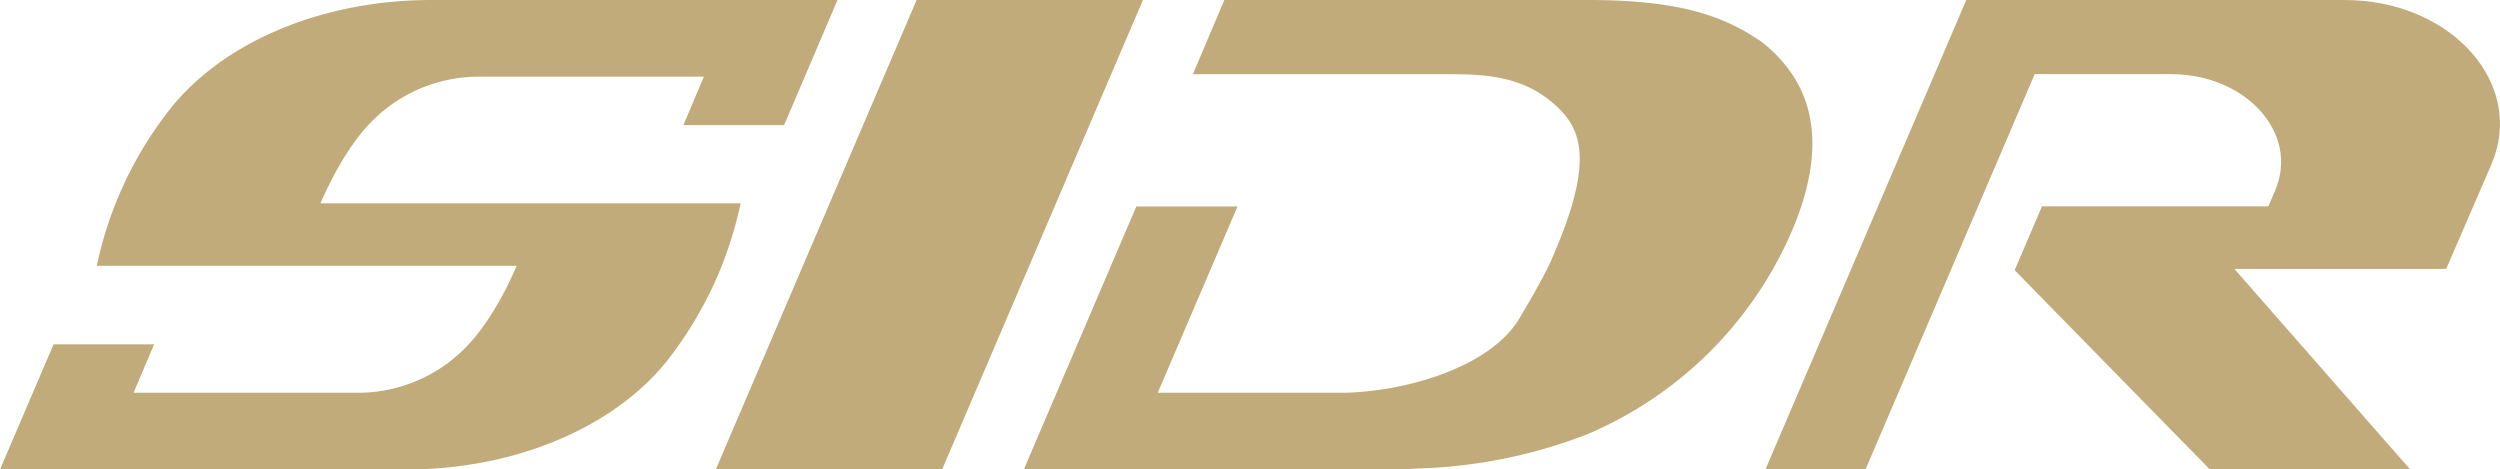
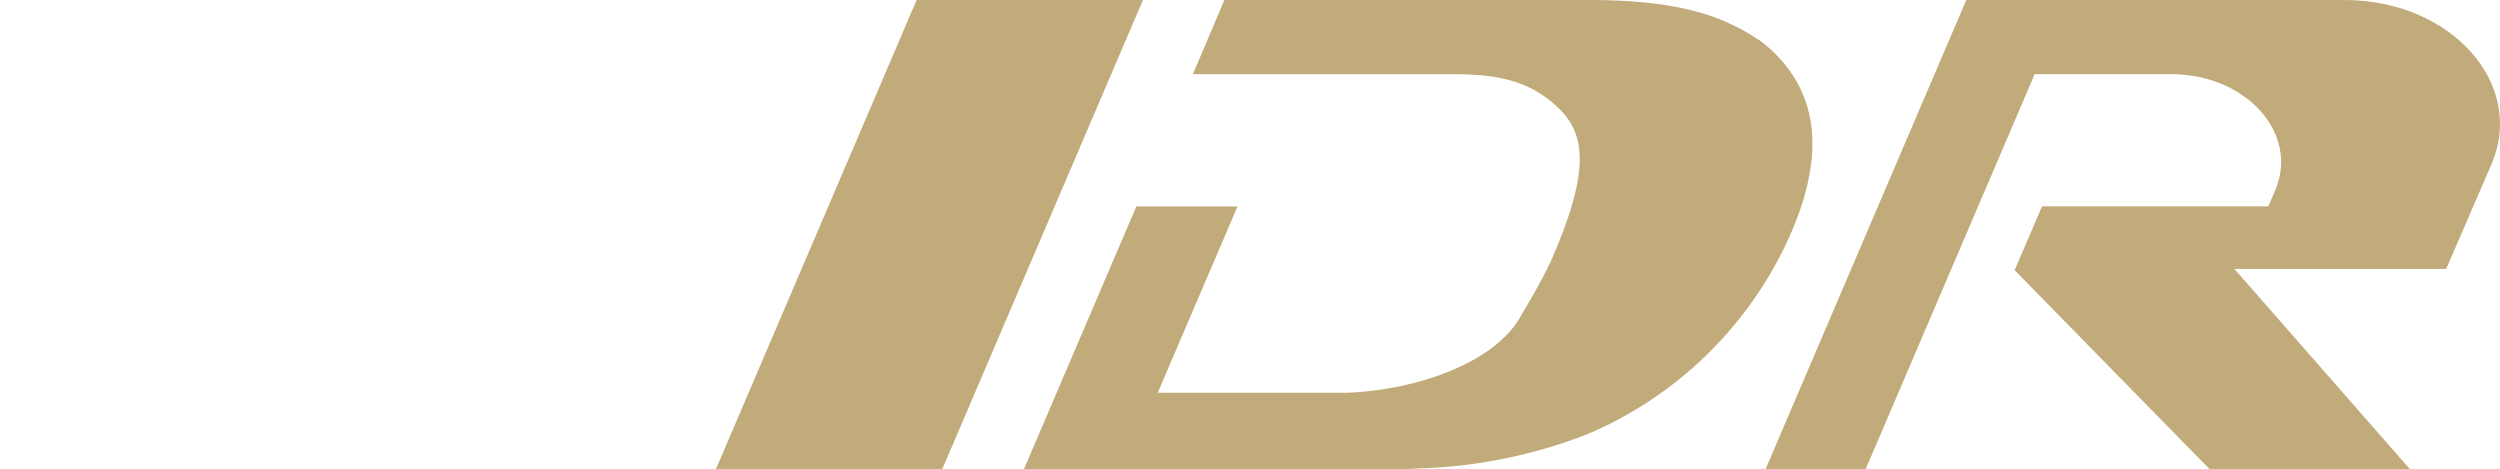
<svg xmlns="http://www.w3.org/2000/svg" viewBox="0 0 365.5 68.63">
  <defs>
    <style>.cls-1{fill:#c2ab7a;}</style>
  </defs>
  <g id="Layer_2" data-name="Layer 2">
    <g id="Layer_1-2" data-name="Layer 1">
      <path class="cls-1" d="M342.77,0h-55.3L258.11,68.63h14.63l24.73-57.79h19.92c11,0,18.8,8.67,15.24,17l-1,2.33H298.54l-4,9.33,23,23.48,5.54,5.64h29.28l-4.87-5.55-20.16-23-.65-.75h30.95L364.26,24C369.3,12.23,358.34,0,342.77,0Z" />
      <polygon class="cls-1" points="129.37 10.84 104.65 68.63 137.74 68.63 162.46 10.84 167.1 0 134.01 0 129.37 10.84" />
-       <path class="cls-1" d="M7.83,50.34h14.7l-3,7.08H52a22,22,0,0,0,16.28-6.83c3.62-3.73,6.3-9.48,7.26-11.73H14.15c.07-.31.14-.63.22-1a55.45,55.45,0,0,1,10.09-21.4C32.06,6.45,46.63,0,63.11,0h59.33V0h0L115,17.45l-.37.84H99.91l3-7.08H70.39A22,22,0,0,0,54.11,18c-3.61,3.73-6.29,9.48-7.26,11.73h61.43l-.21.95A58,58,0,0,1,105,40.14a57.13,57.13,0,0,1-7,12c-7.6,10-22.18,16.5-38.65,16.5H0Z" />
      <path class="cls-1" d="M260.09,8.44c6,6.42,6.57,15.36,1.14,27a56.66,56.66,0,0,1-29.18,28.05,73.92,73.92,0,0,1-24.81,5q-2.31.15-4.65.15h-1.93c-1.55,0-3,0-4.42,0H149.68l16.45-38.45h14.79L169.26,57.42h27.55c9.78-.32,21.29-4.12,25.3-10.83s4.77-8.75,4.77-8.75l.65-1.52c5.76-13.79,3.47-18.15-1.09-21.74-4.72-3.73-10.4-3.73-15.21-3.73H174.4L179,0h53.17C243.68,0,250,1.72,255,4.52l.26.15c.34.19.67.4,1,.6l.08.06a2.68,2.68,0,0,1,.28.18l.38.26.07,0A19.92,19.92,0,0,1,260.09,8.44Z" />
    </g>
  </g>
</svg>